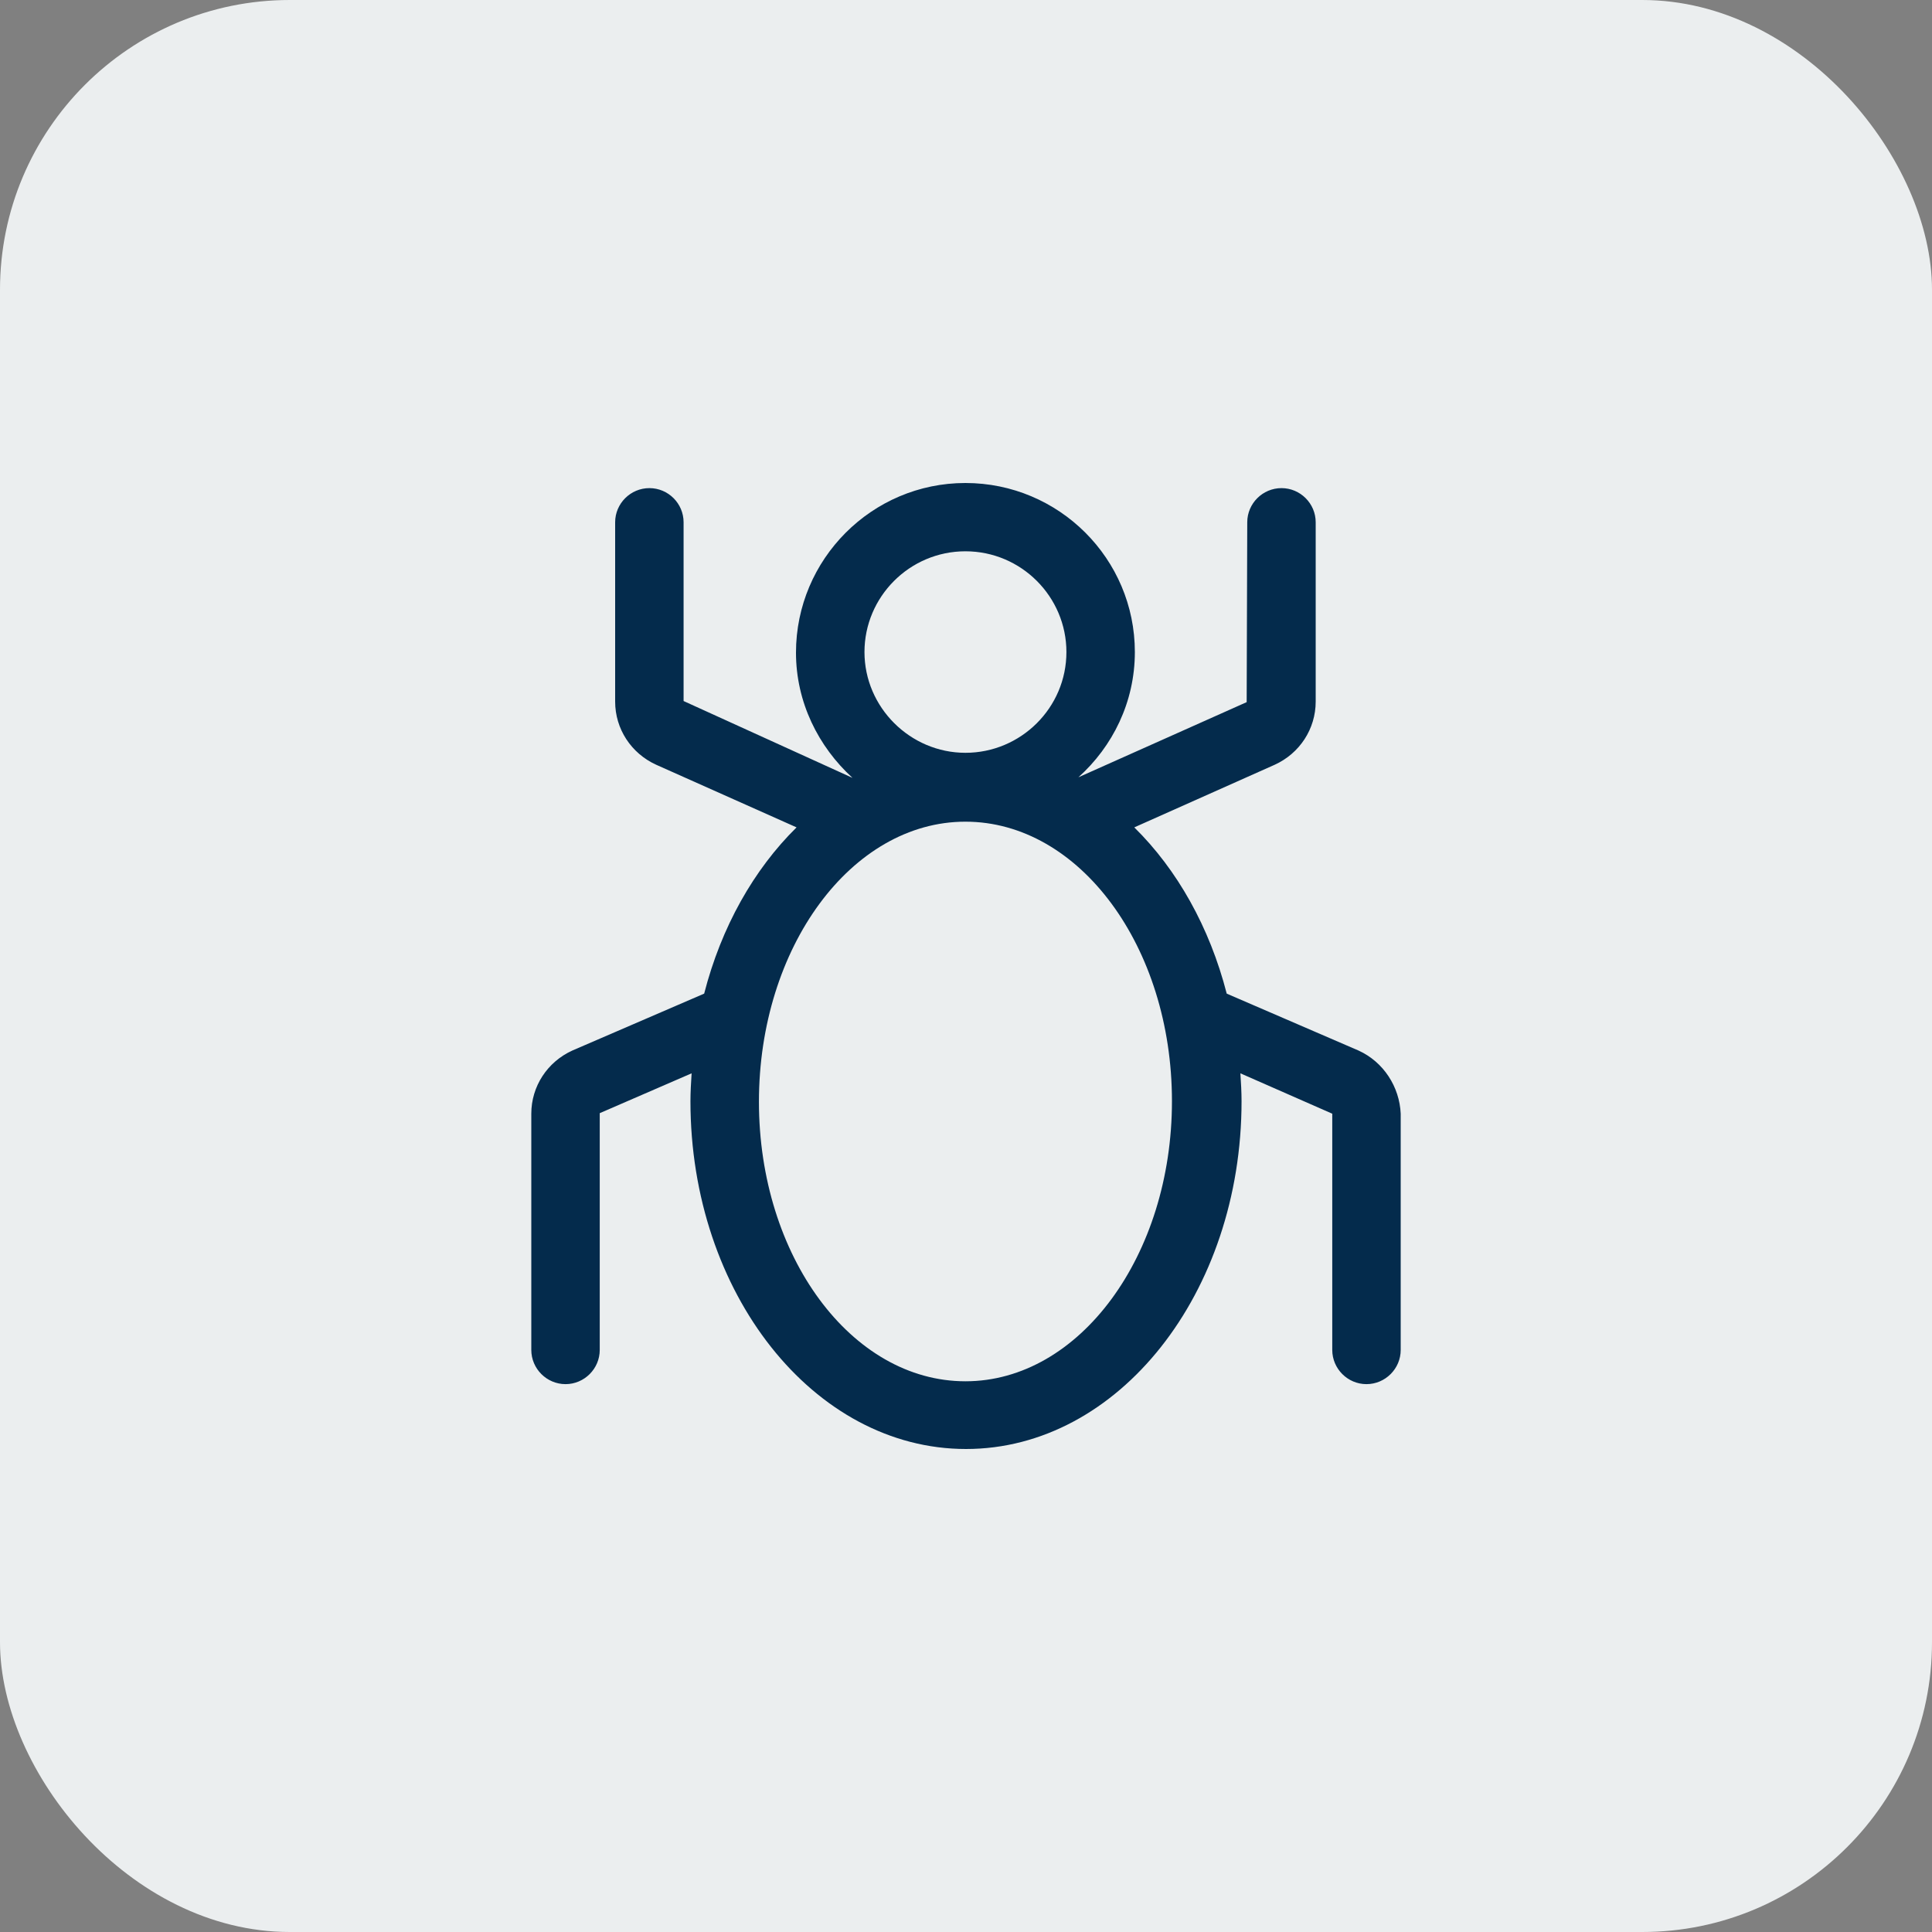
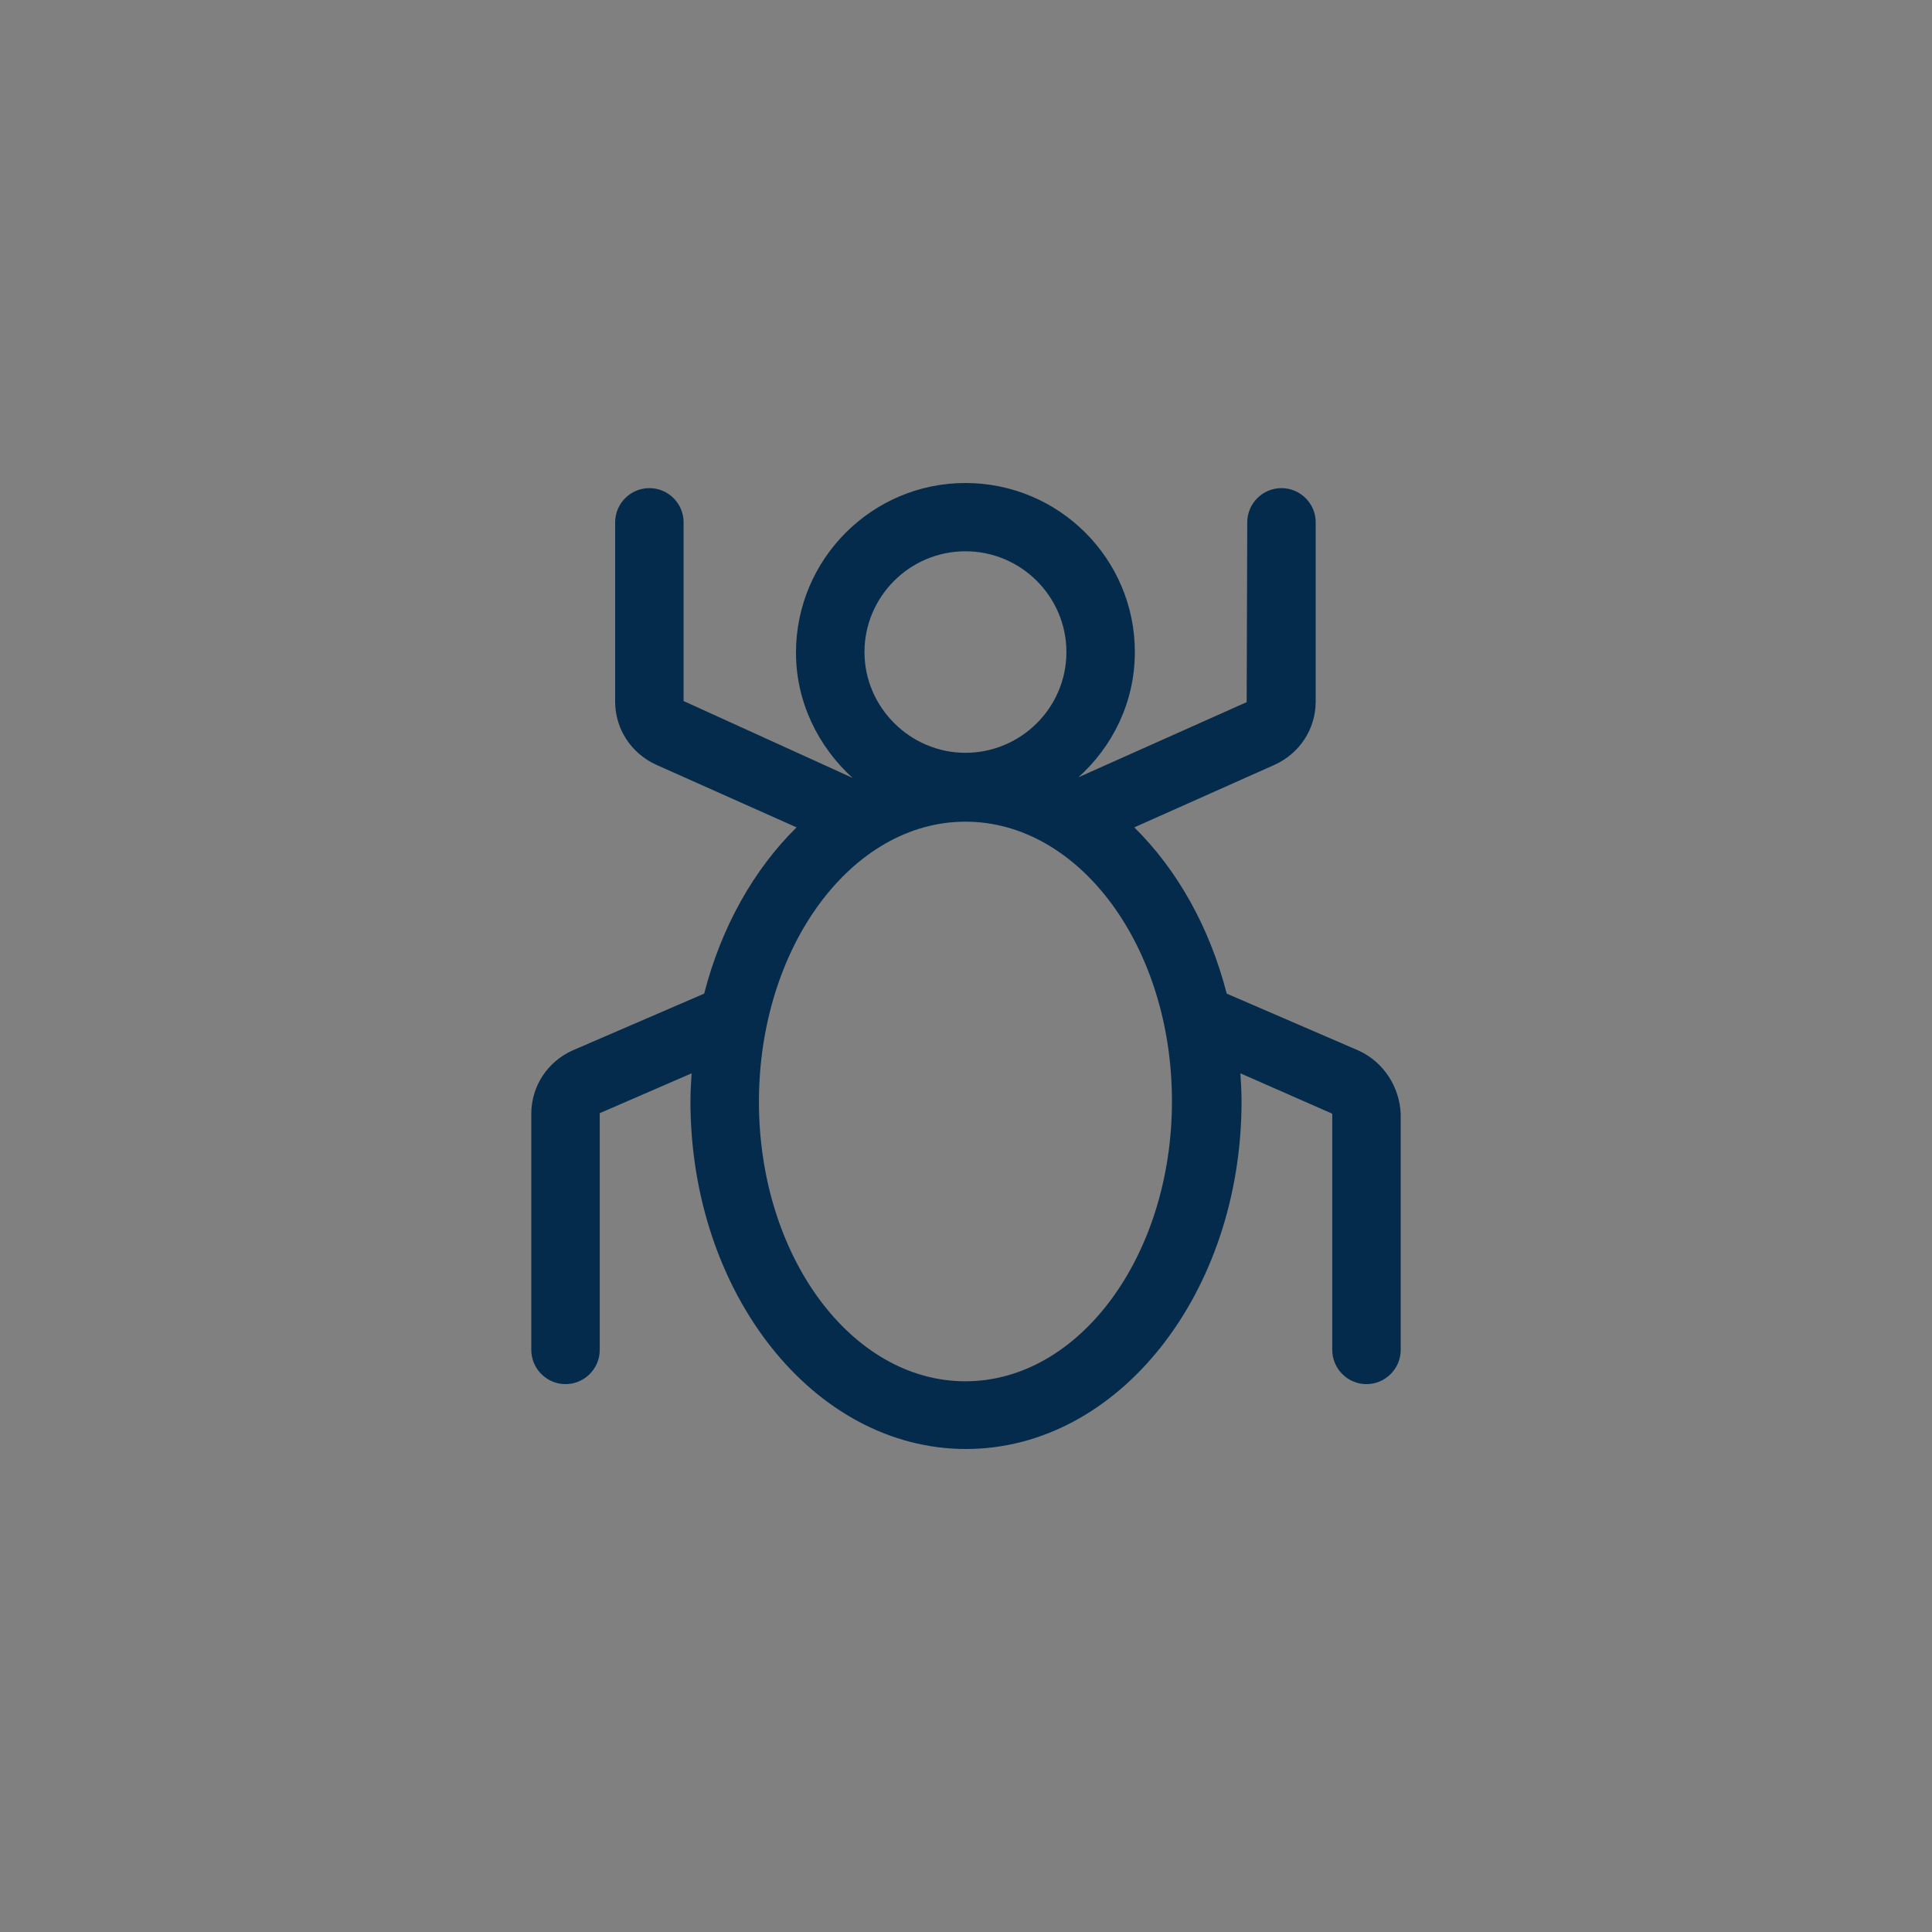
<svg xmlns="http://www.w3.org/2000/svg" width="40" height="40" viewBox="0 0 40 40" fill="none">
  <rect x="0" y="0" width="40" height="40" fill="#808080" stroke="none" />
-   <rect width="40" height="40" rx="6" fill="#EBEEEF" />
  <path d="M28.126 21.75L25.398 20.572C25.043 19.193 24.37 18.002 23.484 17.13L26.39 15.834C26.909 15.598 27.24 15.091 27.24 14.526V10.813C27.24 10.424 26.921 10.106 26.532 10.106C26.142 10.106 25.823 10.424 25.823 10.813L25.811 14.537L22.327 16.093C23.035 15.457 23.496 14.537 23.496 13.5C23.496 11.568 21.925 10 19.988 10C18.051 10 16.48 11.579 16.48 13.512C16.48 14.537 16.941 15.457 17.65 16.105L14.153 14.514V10.813C14.153 10.424 13.835 10.106 13.445 10.106C13.055 10.106 12.736 10.424 12.736 10.813V14.526C12.736 15.091 13.067 15.598 13.587 15.834L16.492 17.13C15.606 18.002 14.933 19.193 14.579 20.572L11.85 21.75C11.331 21.986 11 22.493 11 23.058V27.949C11 28.338 11.319 28.657 11.709 28.657C12.098 28.657 12.417 28.338 12.417 27.949V23.047L14.319 22.222C14.307 22.41 14.295 22.61 14.295 22.799C14.295 26.771 16.846 30 20 30C23.154 30 25.705 26.771 25.705 22.799C25.705 22.61 25.693 22.41 25.681 22.222L27.583 23.058V27.949C27.583 28.338 27.902 28.657 28.291 28.657C28.681 28.657 29 28.338 29 27.949V23.058C28.976 22.504 28.646 21.986 28.126 21.75ZM19.988 11.414C21.146 11.414 22.079 12.357 22.079 13.5C22.079 14.655 21.134 15.586 19.988 15.586C18.843 15.586 17.898 14.643 17.898 13.5C17.898 12.357 18.831 11.414 19.988 11.414ZM19.988 28.598C17.626 28.598 15.713 26.005 15.713 22.811C15.713 19.617 17.626 17.012 19.988 17.012C22.35 17.012 24.264 19.605 24.264 22.799C24.264 25.993 22.35 28.598 19.988 28.598Z" fill="#042B4C" />
</svg>